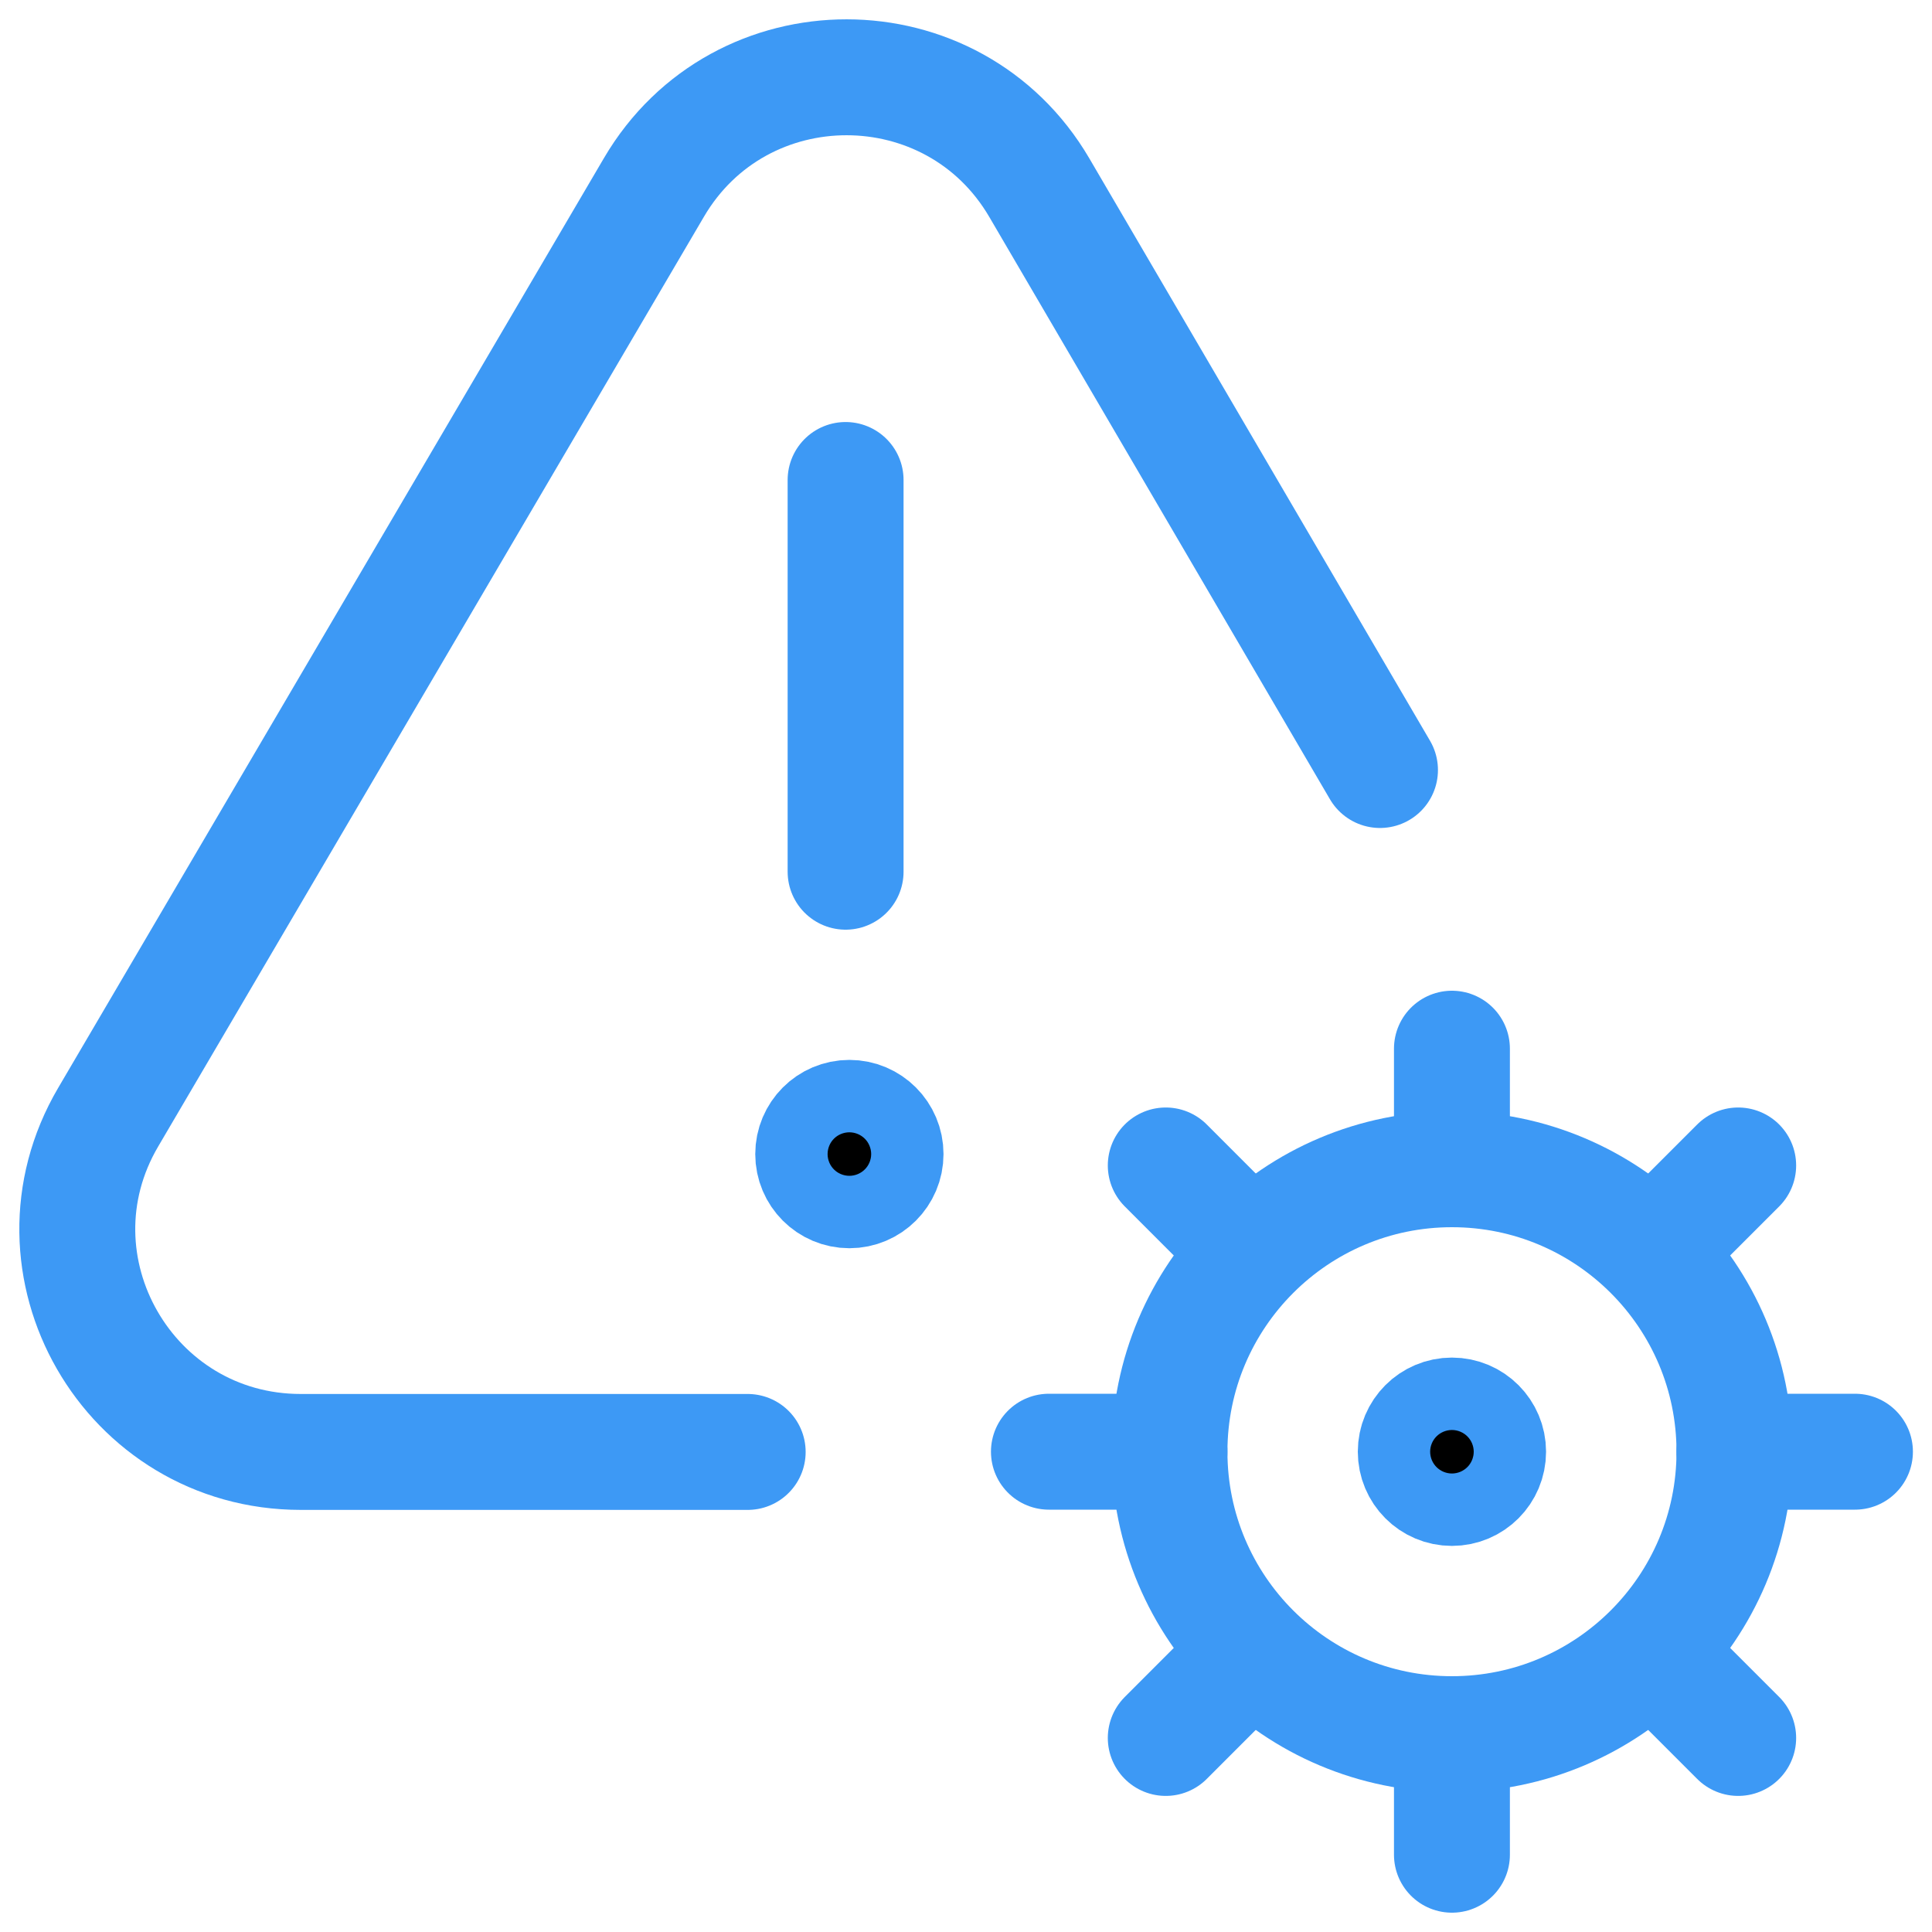
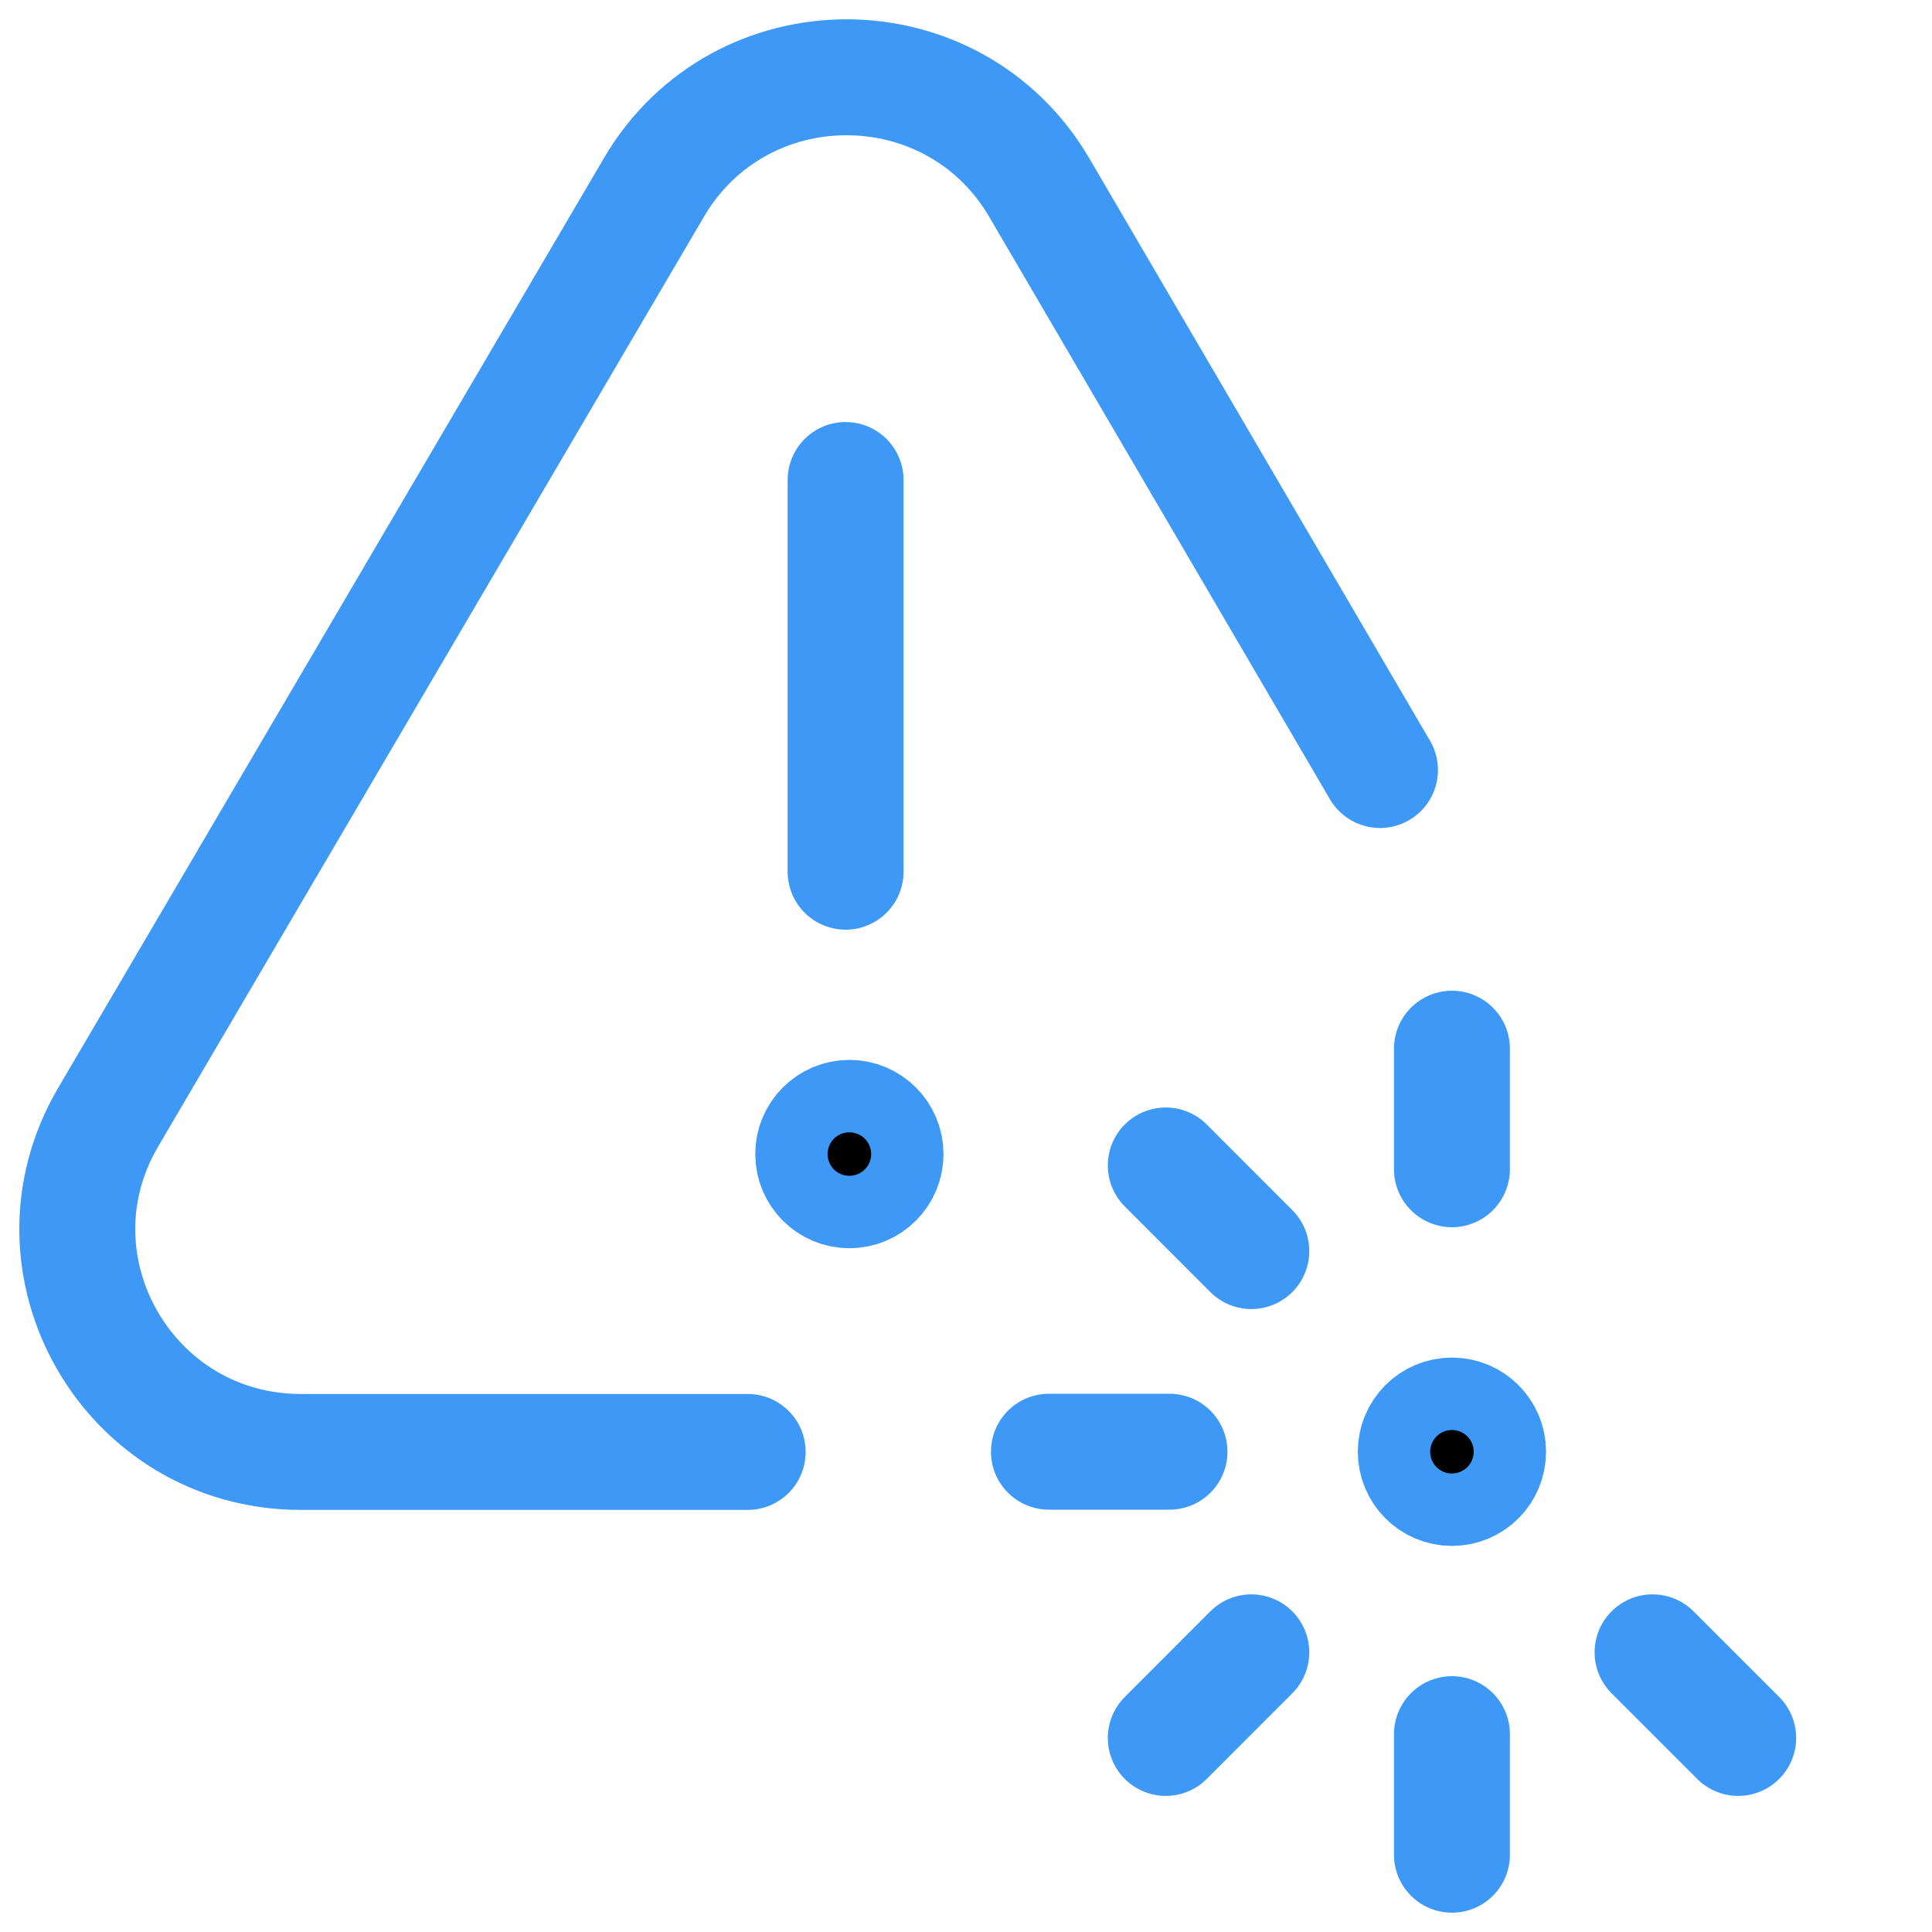
<svg xmlns="http://www.w3.org/2000/svg" width="25" height="25" viewBox="0 0 25 25" fill="none">
  <path d="M17.857 9.964L13.449 2.429C12.336 0.526 9.578 0.523 8.462 2.425L1.4 14.456C0.273 16.374 1.662 18.788 3.892 18.788H9.675" stroke="#3D99F5" stroke-width="1.5" stroke-linecap="round" stroke-linejoin="round" />
-   <path d="M15.133 18.785C15.133 16.767 16.77 15.13 18.788 15.13C20.807 15.13 22.444 16.767 22.444 18.785C22.444 20.804 20.807 22.44 18.788 22.44C16.77 22.44 15.133 20.804 15.133 18.785Z" stroke="#3D99F5" stroke-width="1.5" stroke-linecap="round" stroke-linejoin="round" />
  <path d="M18.788 15.13V13.57" stroke="#3D99F5" stroke-width="1.5" stroke-linecap="round" stroke-linejoin="round" />
  <path d="M18.788 24V22.44" stroke="#3D99F5" stroke-width="1.5" stroke-linecap="round" stroke-linejoin="round" />
  <path d="M15.133 18.785H13.573" stroke="#3D99F5" stroke-width="1.5" stroke-linecap="round" stroke-linejoin="round" />
-   <path d="M24.003 18.785H22.443" stroke="#3D99F5" stroke-width="1.5" stroke-linecap="round" stroke-linejoin="round" />
  <path d="M16.192 16.189L15.085 15.081" stroke="#3D99F5" stroke-width="1.5" stroke-linecap="round" stroke-linejoin="round" />
  <path d="M22.492 22.489L21.384 21.381" stroke="#3D99F5" stroke-width="1.5" stroke-linecap="round" stroke-linejoin="round" />
  <path d="M16.192 21.381L15.085 22.489" stroke="#3D99F5" stroke-width="1.5" stroke-linecap="round" stroke-linejoin="round" />
-   <path d="M22.492 15.081L21.384 16.189" stroke="#3D99F5" stroke-width="1.5" stroke-linecap="round" stroke-linejoin="round" />
  <path d="M10.991 15.402C10.732 15.402 10.523 15.192 10.523 14.934C10.523 14.675 10.732 14.465 10.991 14.465C11.249 14.465 11.459 14.675 11.459 14.934C11.459 15.192 11.249 15.402 10.991 15.402Z" fill="black" stroke="#3D99F5" stroke-width="1.5" />
  <path d="M10.942 6.211V11.28" stroke="#3D99F5" stroke-width="1.5" stroke-linecap="round" stroke-linejoin="round" />
  <path d="M18.788 19.254C18.529 19.254 18.32 19.044 18.32 18.785C18.32 18.527 18.529 18.317 18.788 18.317C19.047 18.317 19.256 18.527 19.256 18.785C19.256 19.044 19.047 19.254 18.788 19.254Z" fill="black" stroke="#3D99F5" stroke-width="1.5" />
</svg>